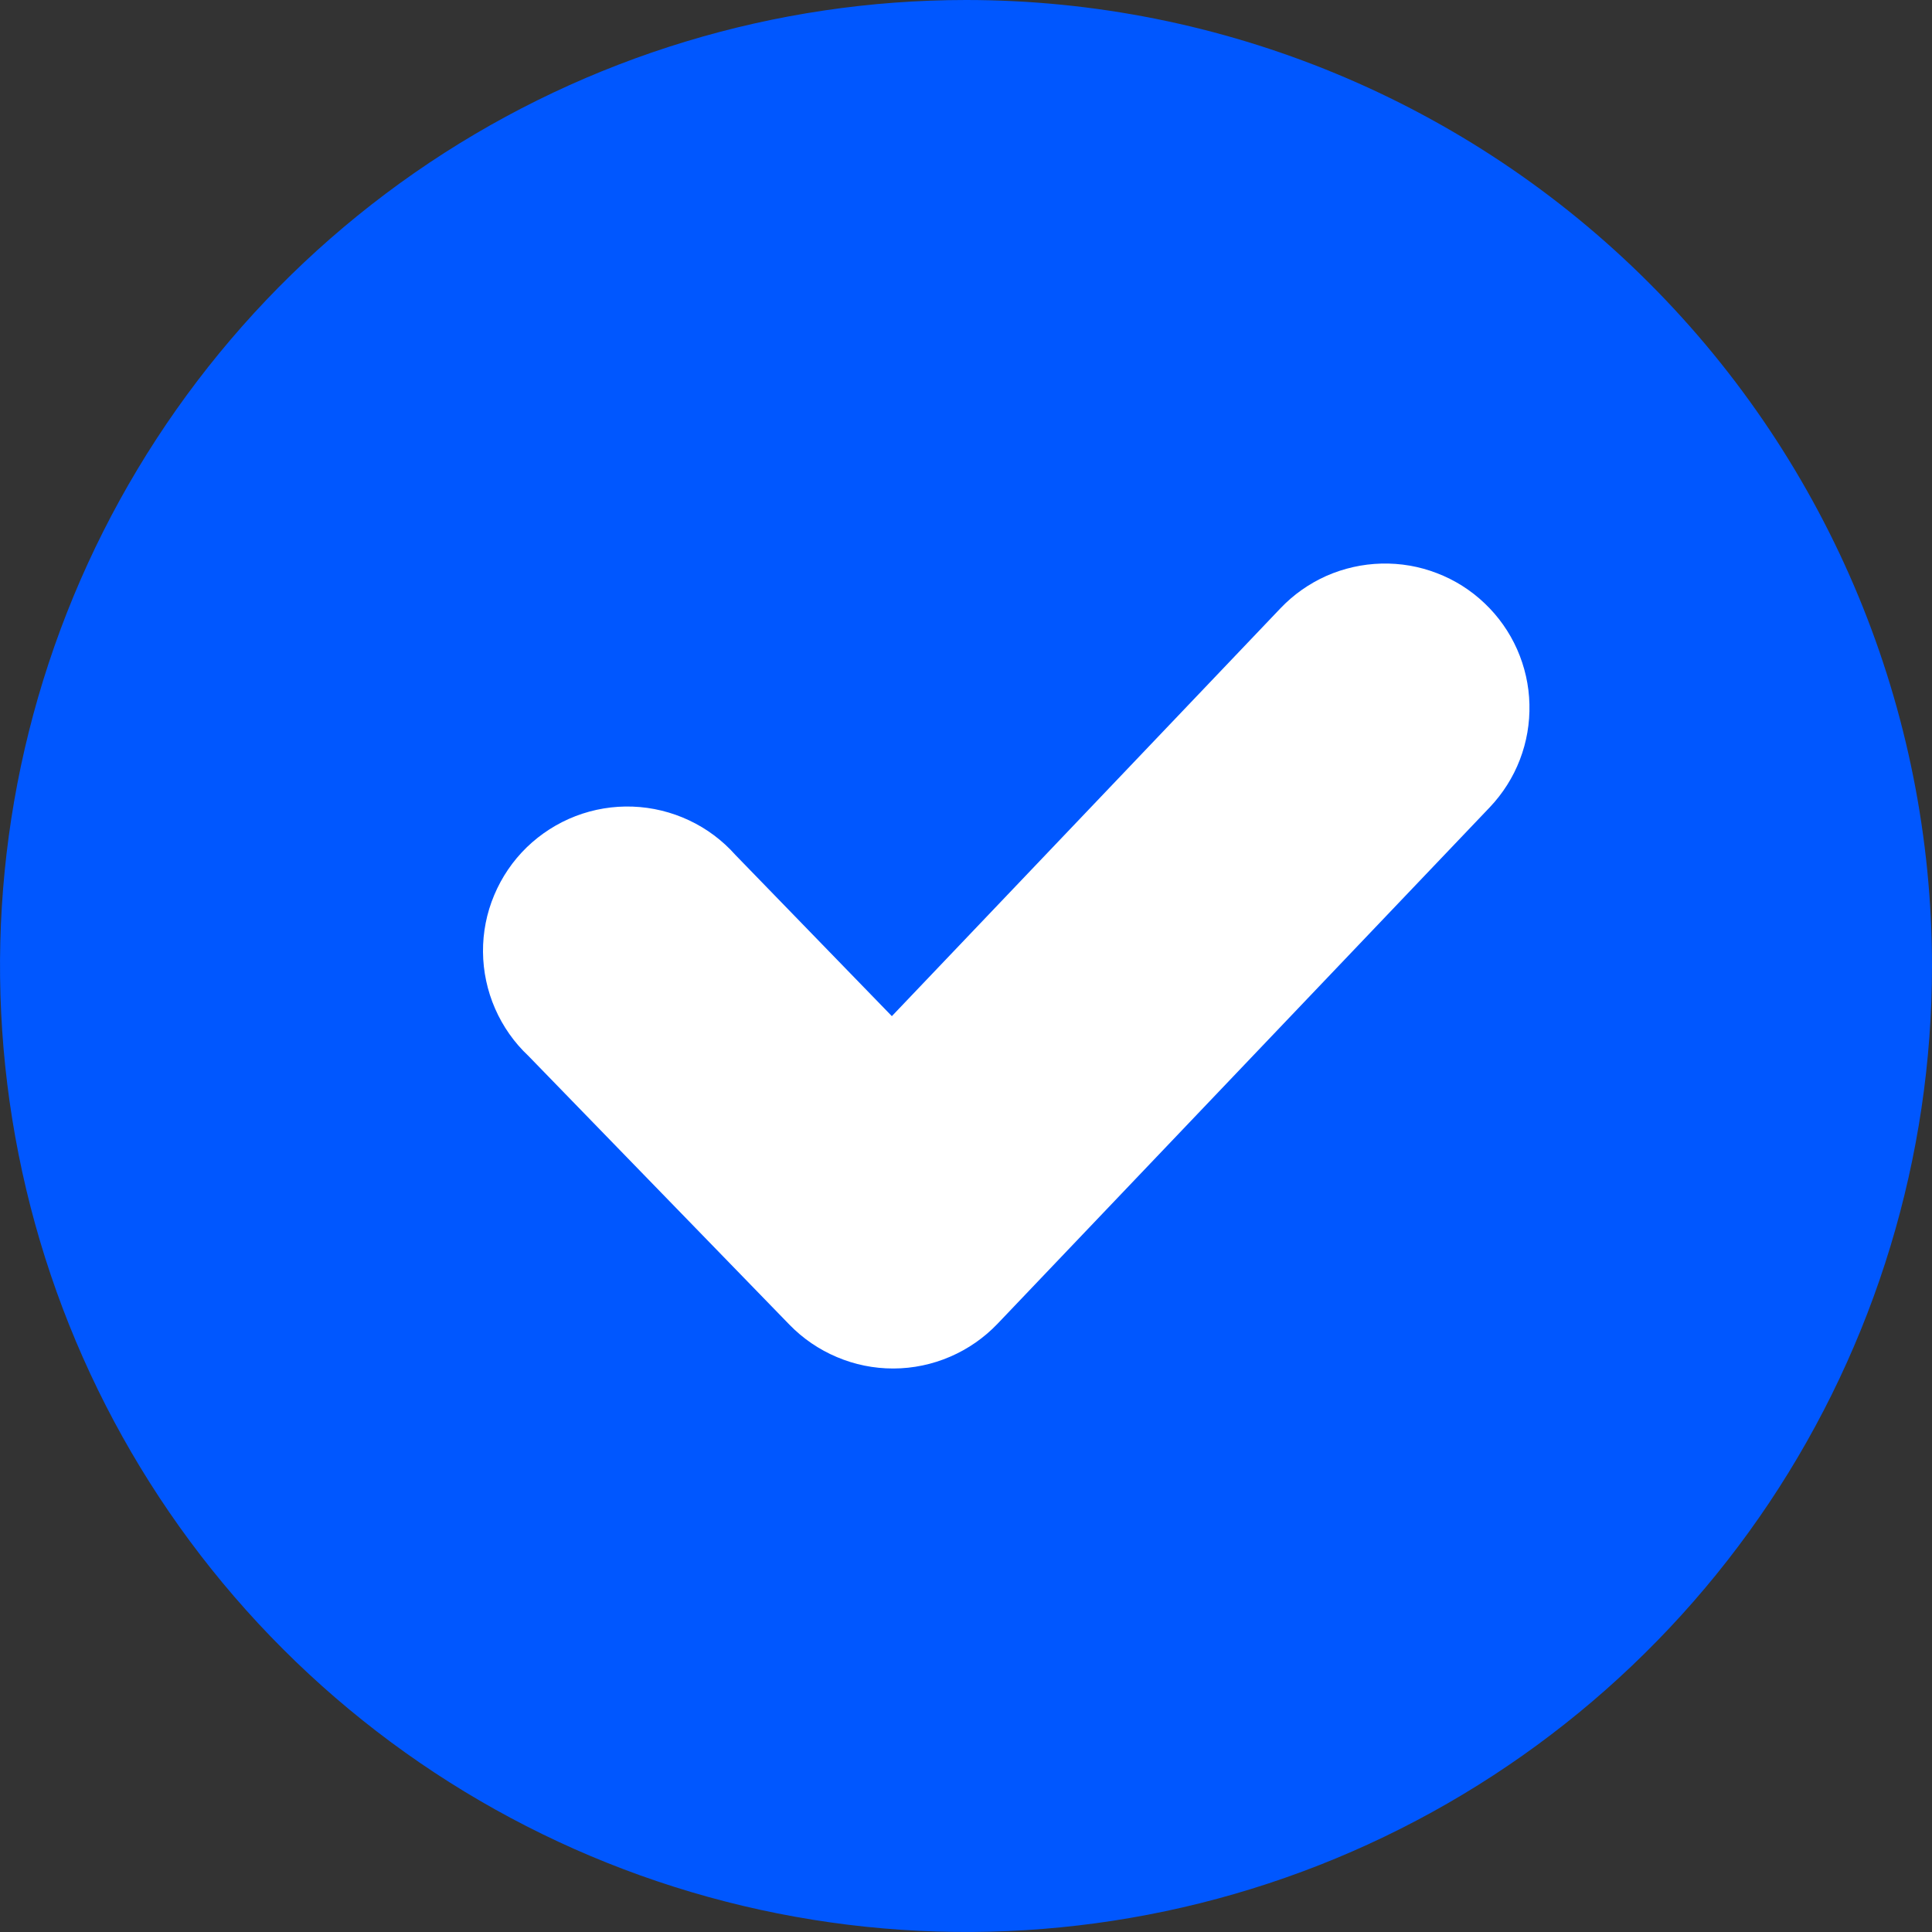
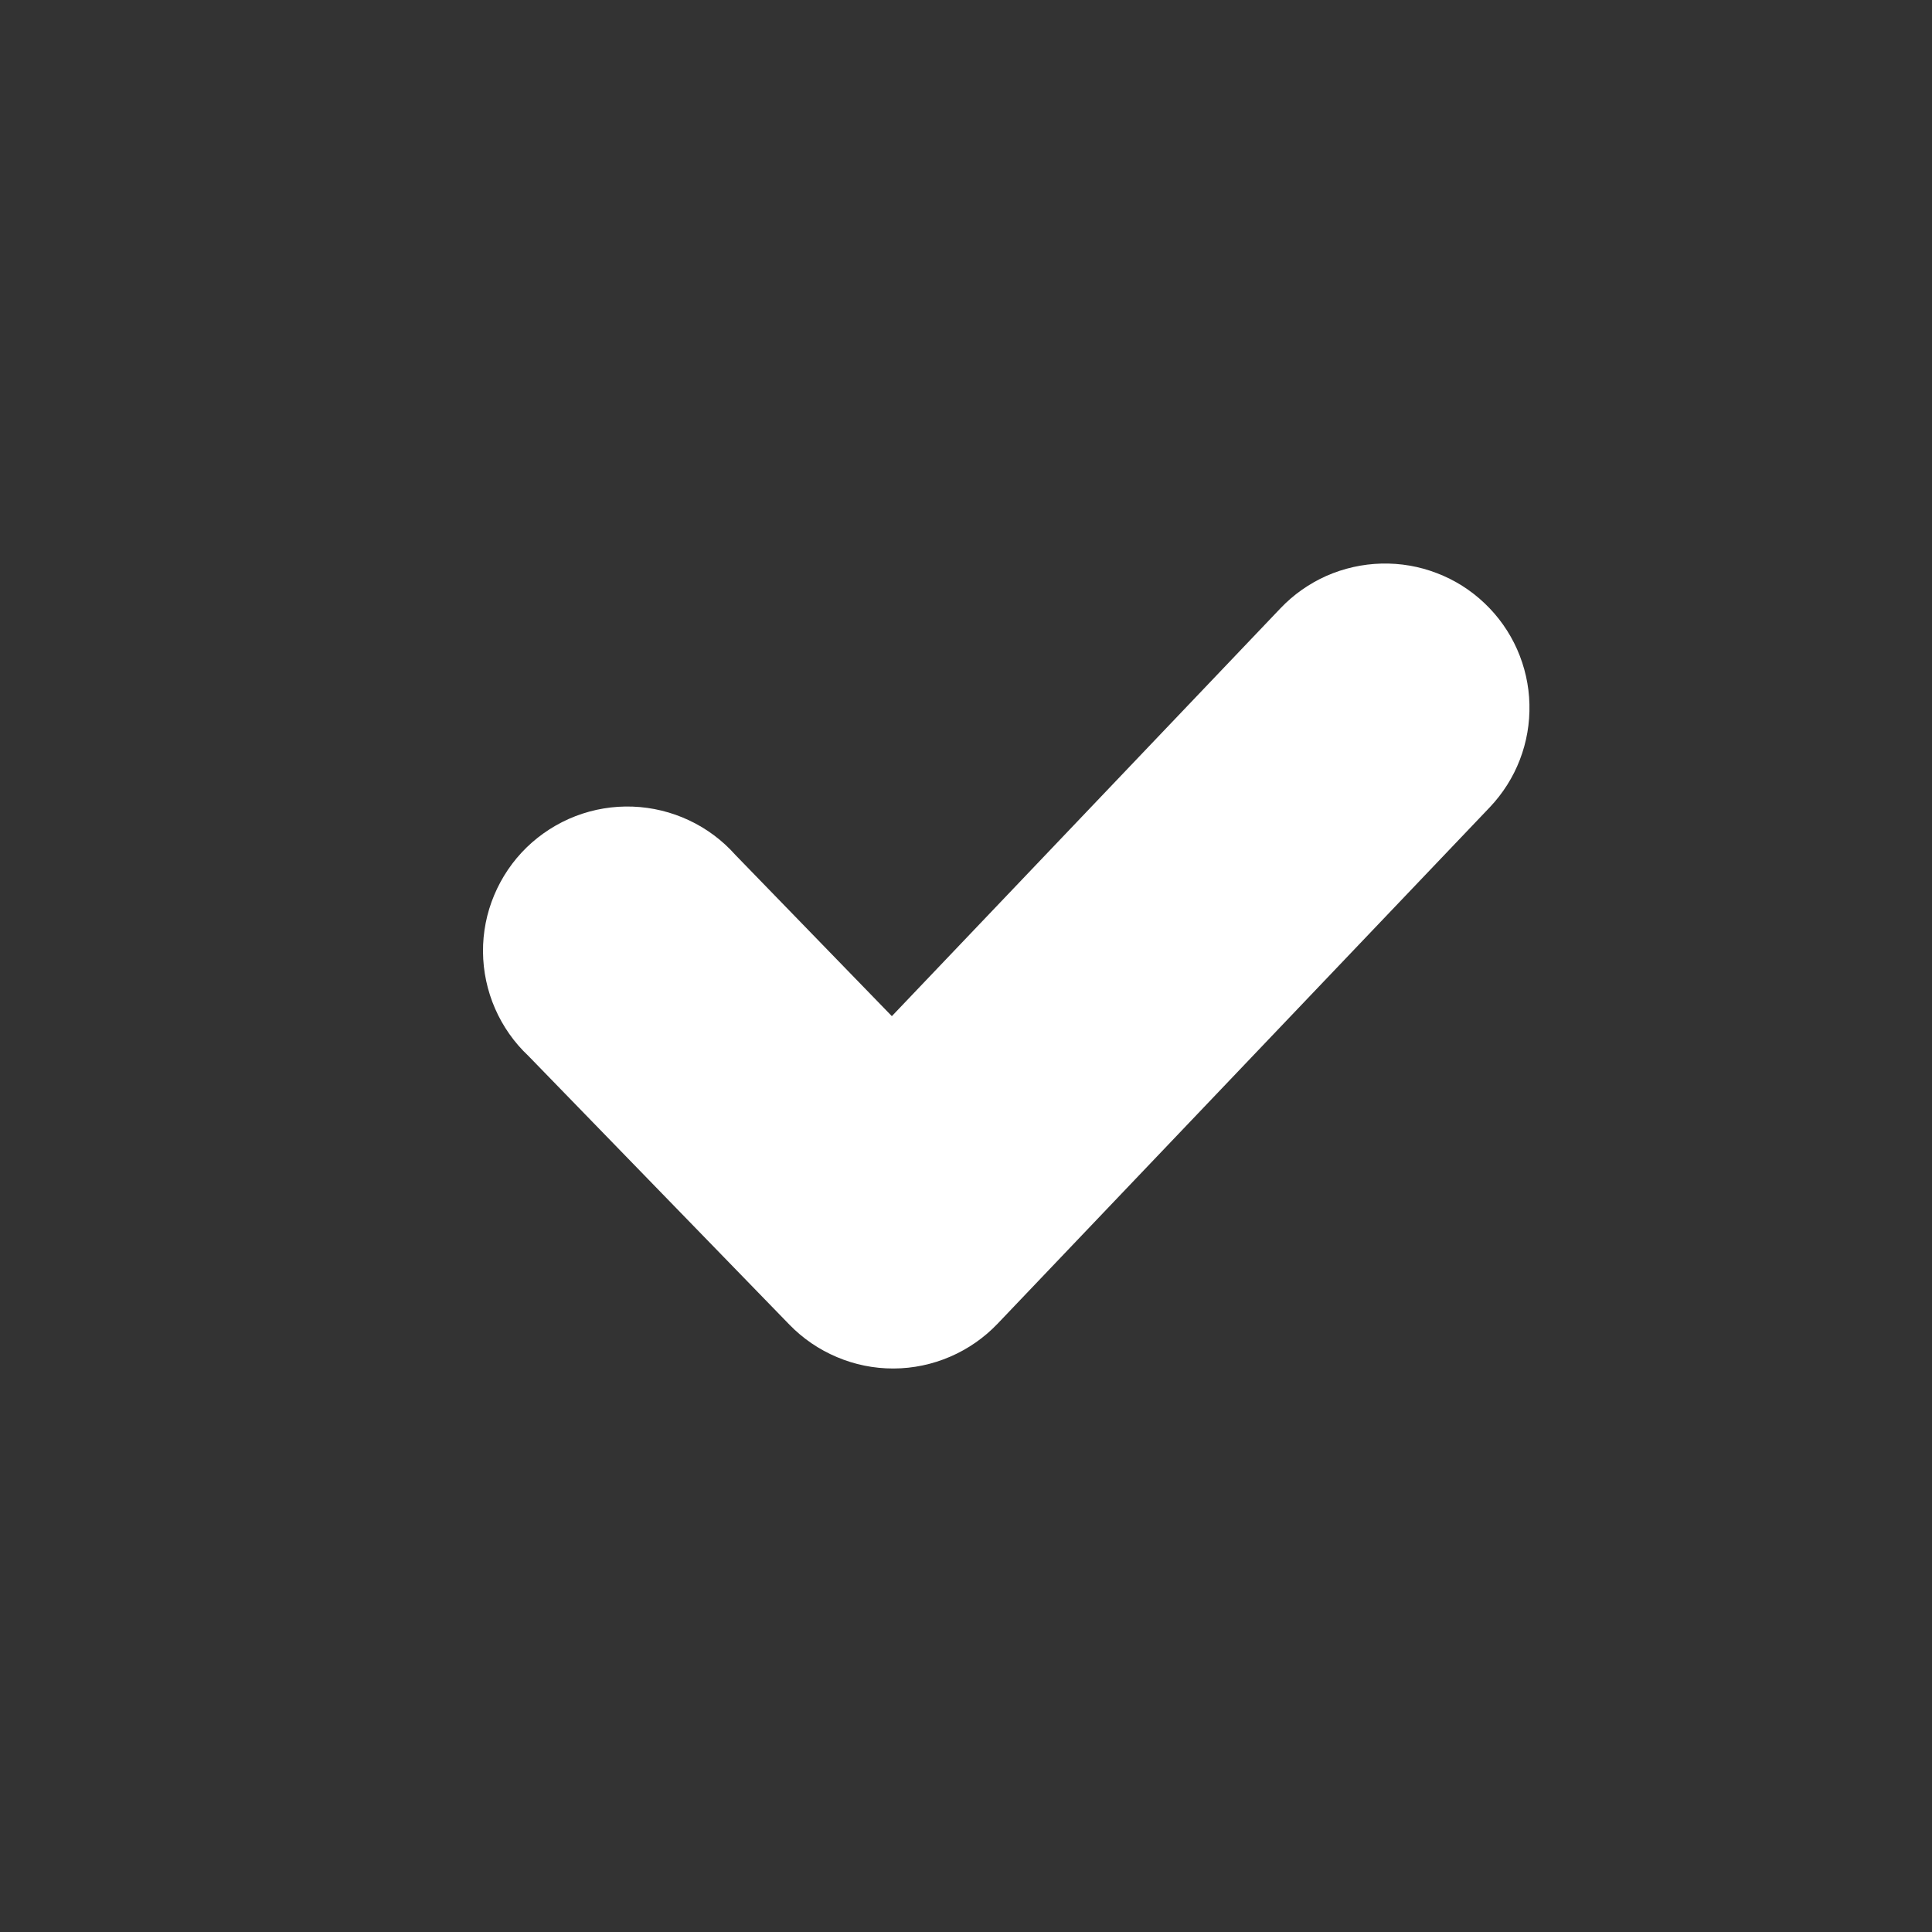
<svg xmlns="http://www.w3.org/2000/svg" width="24" height="24" viewBox="0 0 24 24" fill="none">
  <rect x="0" y="0" width="24" height="24" fill="#333333" stroke="none" />
-   <path d="M12 0C9.627 0 7.307 0.704 5.333 2.022C3.36 3.341 1.822 5.215 0.913 7.408C0.005 9.601 -0.232 12.013 0.231 14.341C0.694 16.669 1.836 18.807 3.515 20.485C5.193 22.163 7.331 23.306 9.659 23.769C11.987 24.232 14.399 23.995 16.592 23.087C18.785 22.178 20.659 20.64 21.978 18.667C23.296 16.693 24 14.373 24 12C24 8.817 22.736 5.765 20.485 3.515C18.235 1.264 15.183 0 12 0Z" fill="#0057FF" />
  <path d="M18.506 10.029L12.392 16.444C12.226 16.618 12.025 16.758 11.804 16.853C11.582 16.949 11.343 16.999 11.102 17H11.094C10.854 17 10.617 16.952 10.396 16.858C10.175 16.765 9.974 16.628 9.807 16.456L6.564 13.117C6.387 12.951 6.247 12.751 6.15 12.529C6.053 12.307 6.002 12.067 6 11.825C5.998 11.583 6.045 11.343 6.139 11.12C6.233 10.896 6.37 10.694 6.544 10.525C6.718 10.357 6.924 10.225 7.15 10.138C7.377 10.051 7.618 10.011 7.86 10.02C8.102 10.029 8.34 10.087 8.559 10.19C8.779 10.293 8.975 10.44 9.136 10.621L11.079 12.623L15.905 7.558C16.067 7.387 16.262 7.25 16.477 7.154C16.693 7.059 16.925 7.007 17.16 7.001C17.396 6.995 17.63 7.035 17.85 7.12C18.07 7.204 18.271 7.331 18.442 7.494C18.613 7.656 18.75 7.85 18.846 8.066C18.941 8.281 18.994 8.513 18.999 8.748C19.005 8.984 18.965 9.218 18.88 9.438C18.796 9.657 18.668 9.858 18.506 10.029Z" fill="white" />
</svg>